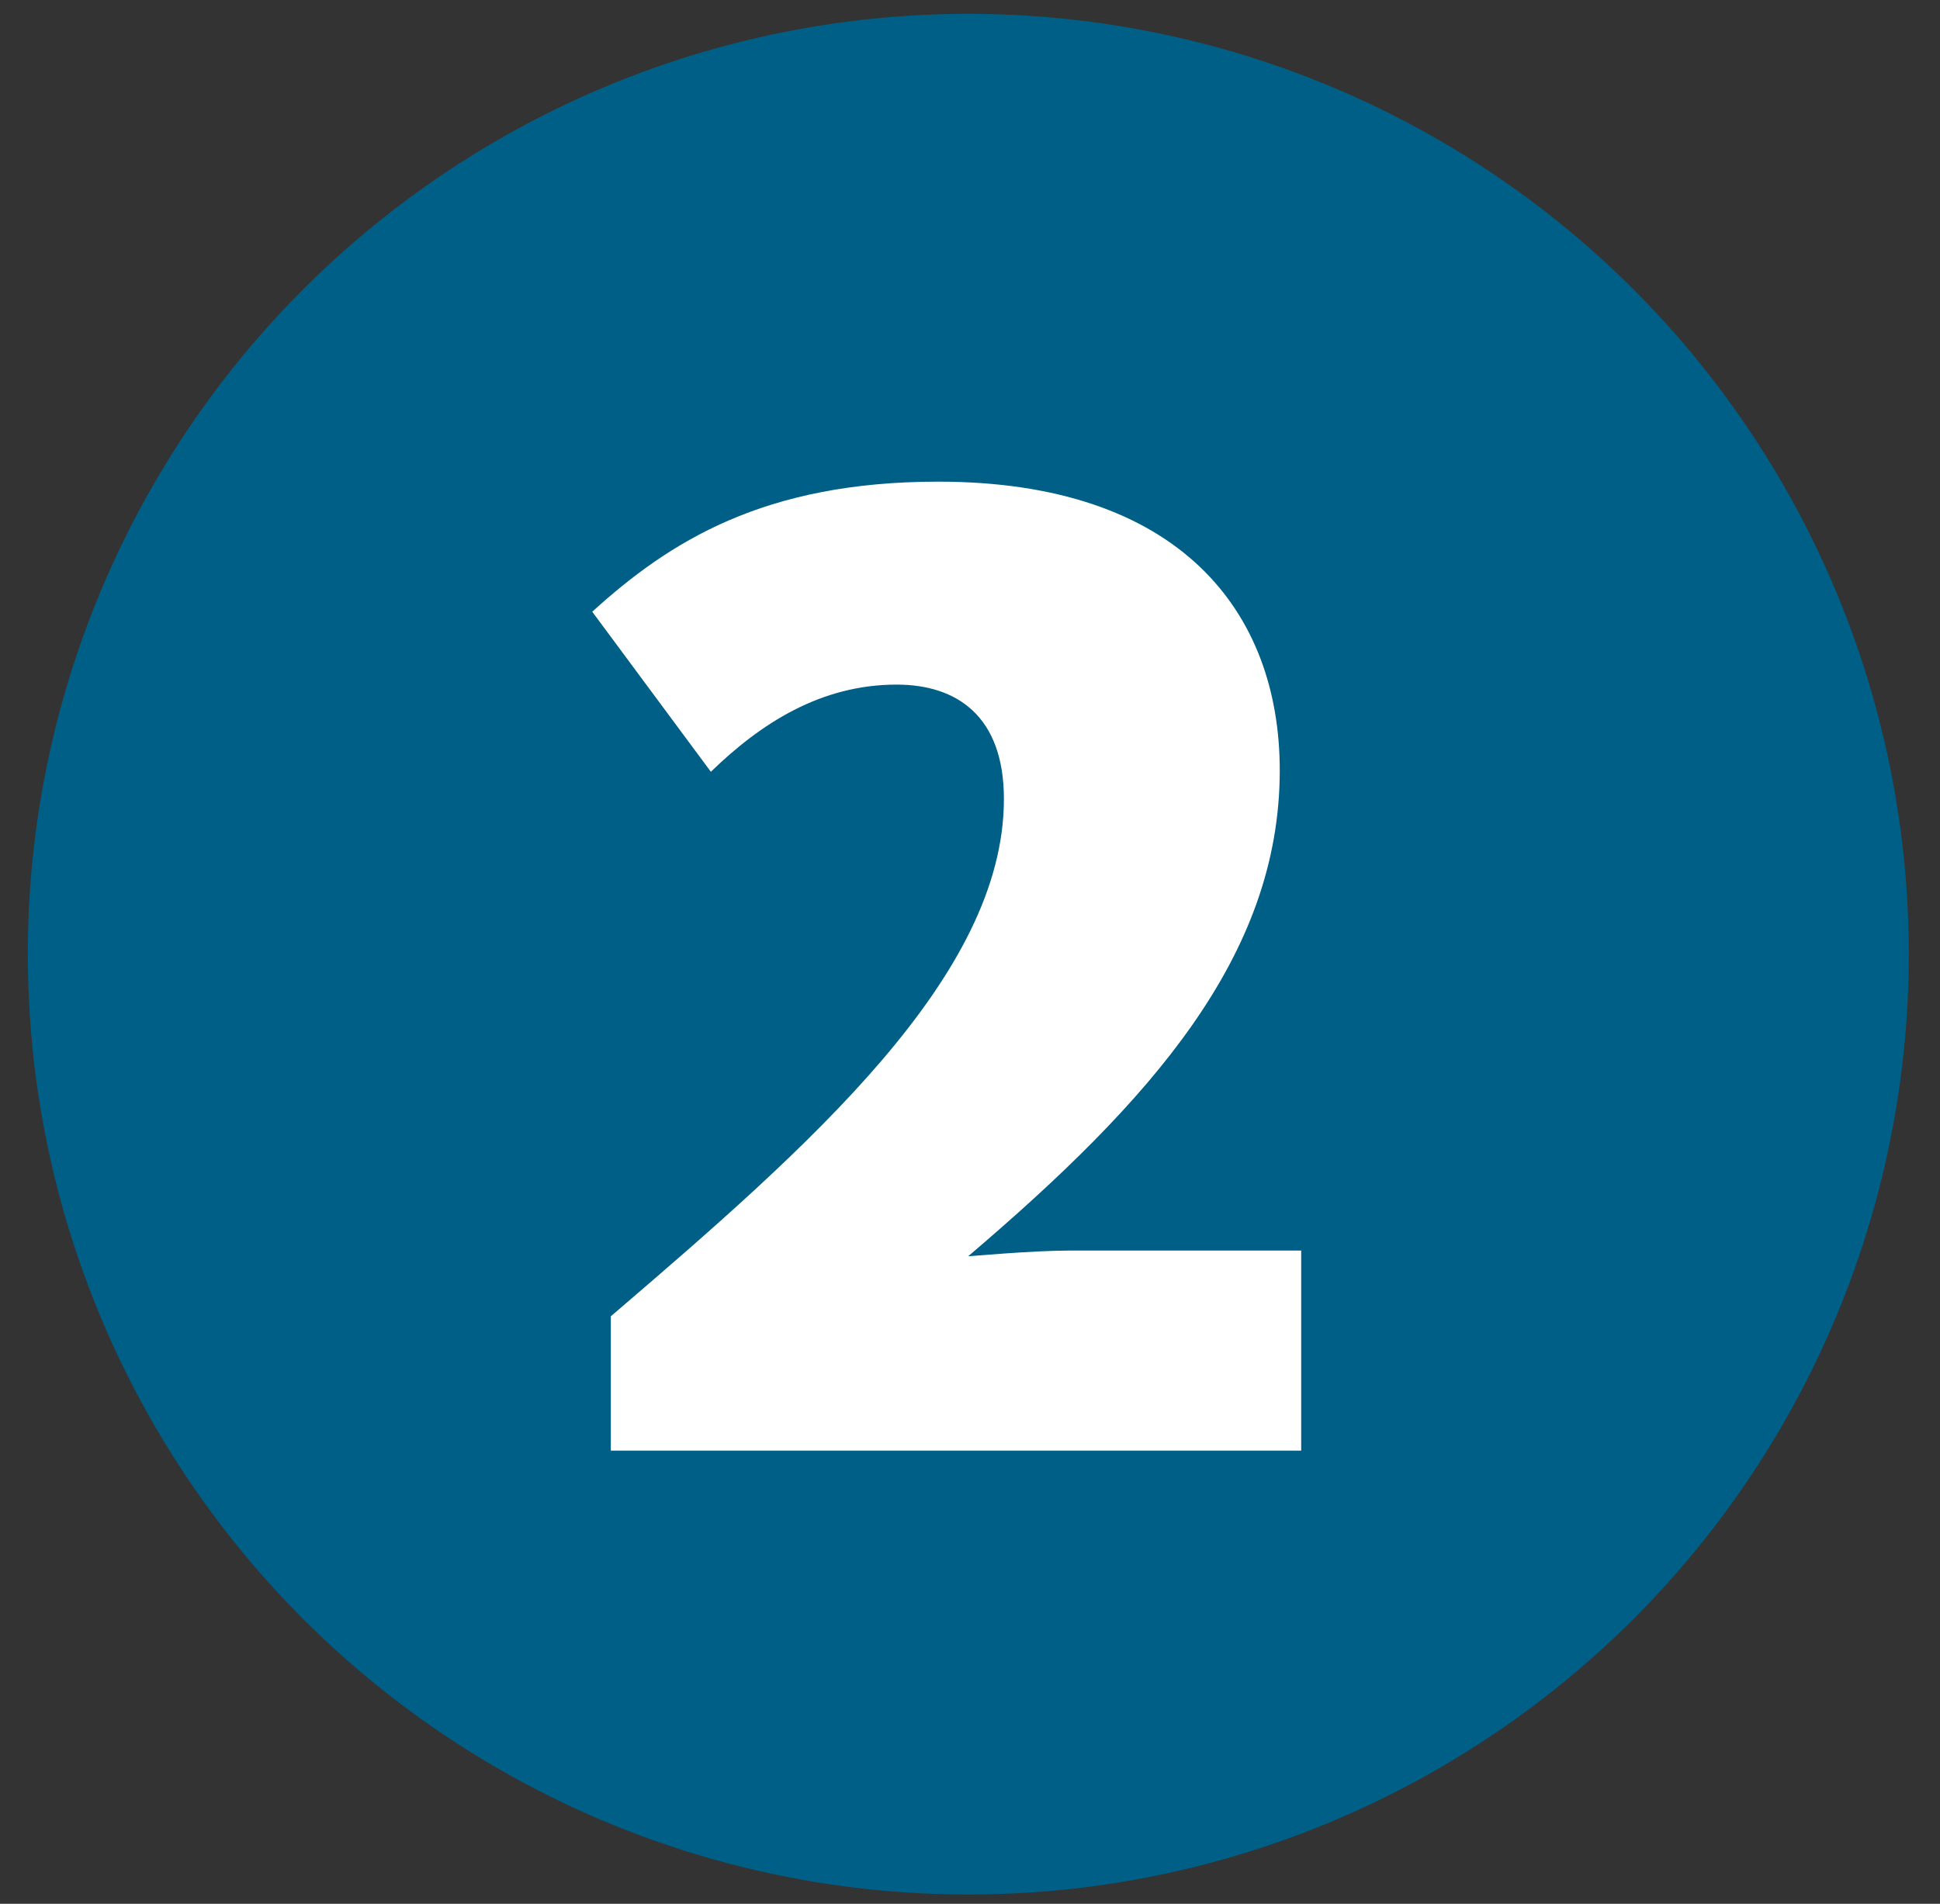
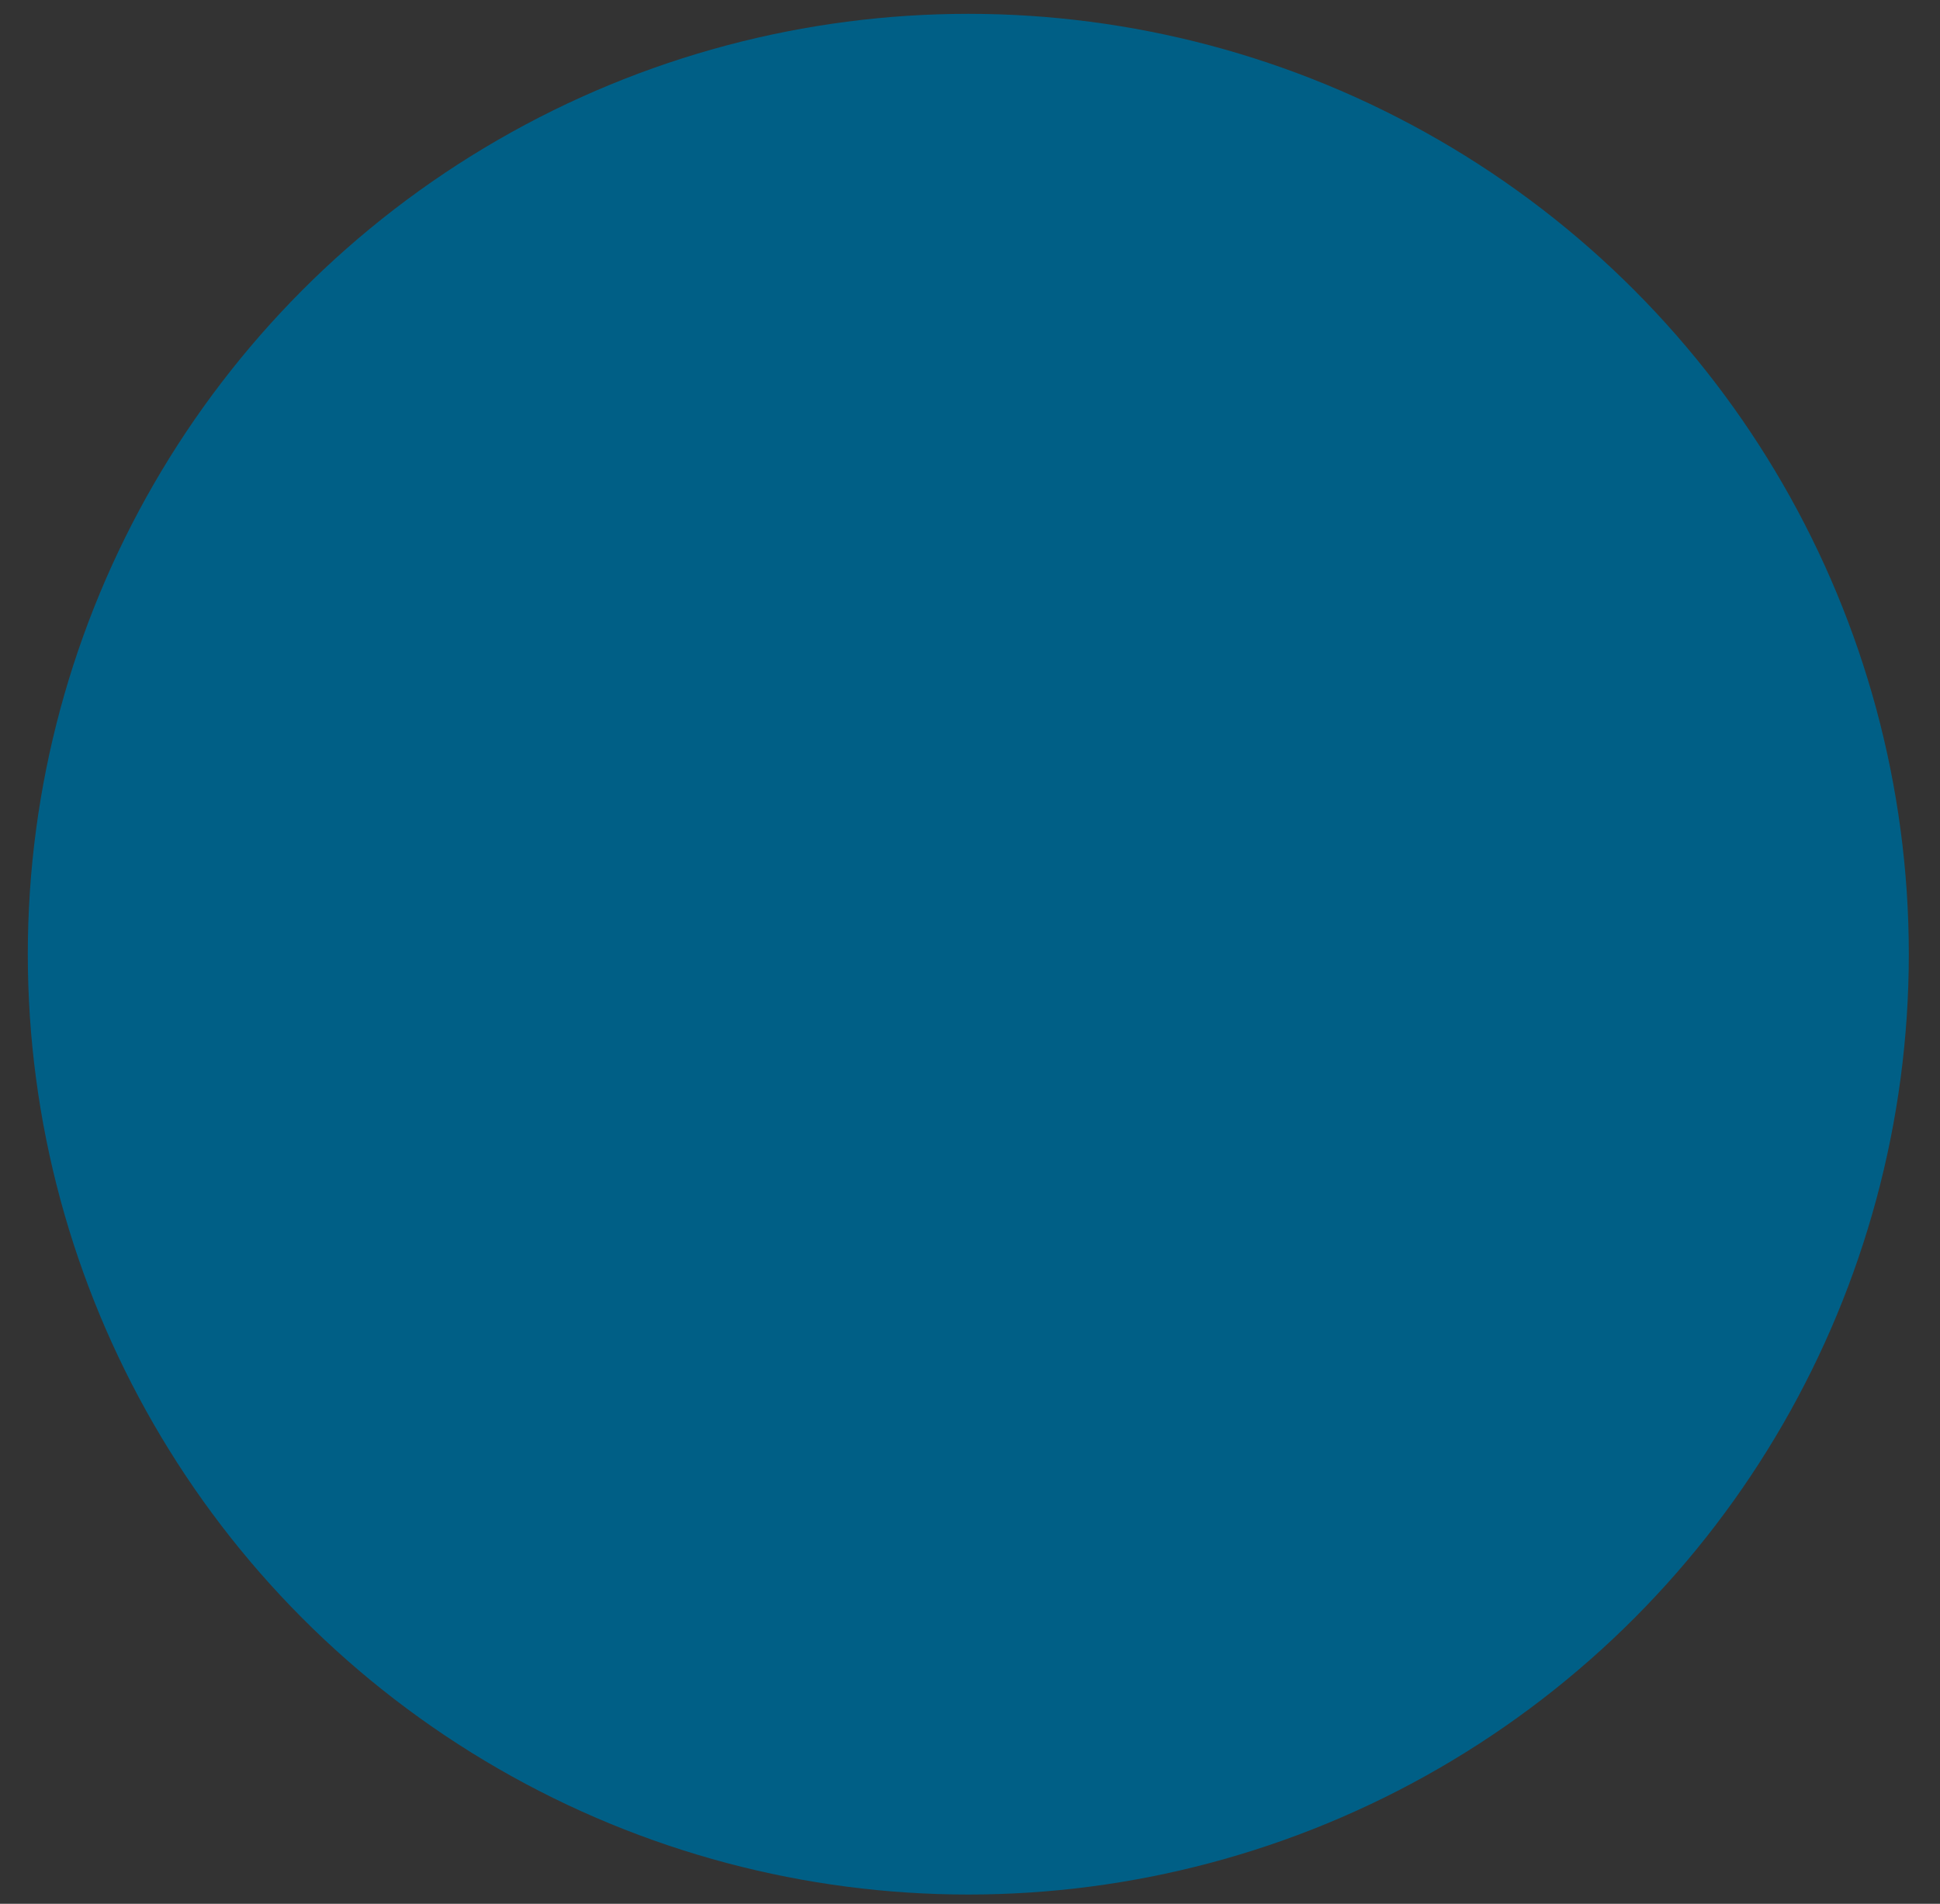
<svg xmlns="http://www.w3.org/2000/svg" width="54" height="53" viewBox="0 0 54 53" fill="none">
  <rect x="0" y="0" width="54" height="53" fill="#333333" stroke="none" />
  <circle cx="26.953" cy="26.564" r="26.179" fill="#005F86" />
-   <path d="M17.002 40.385V36.645C22.532 31.91 27.944 27.176 27.944 22.242C27.944 19.934 26.631 19.059 24.959 19.059C22.851 19.059 21.18 20.133 19.787 21.486L16.485 17.03C18.633 15.08 21.259 13.409 26.113 13.409C32.837 13.409 35.622 17.03 35.622 21.446C35.622 26.619 32.041 30.637 26.949 34.974C26.989 34.974 28.739 34.815 29.774 34.815H36.219V40.385H17.002Z" fill="white" />
</svg>